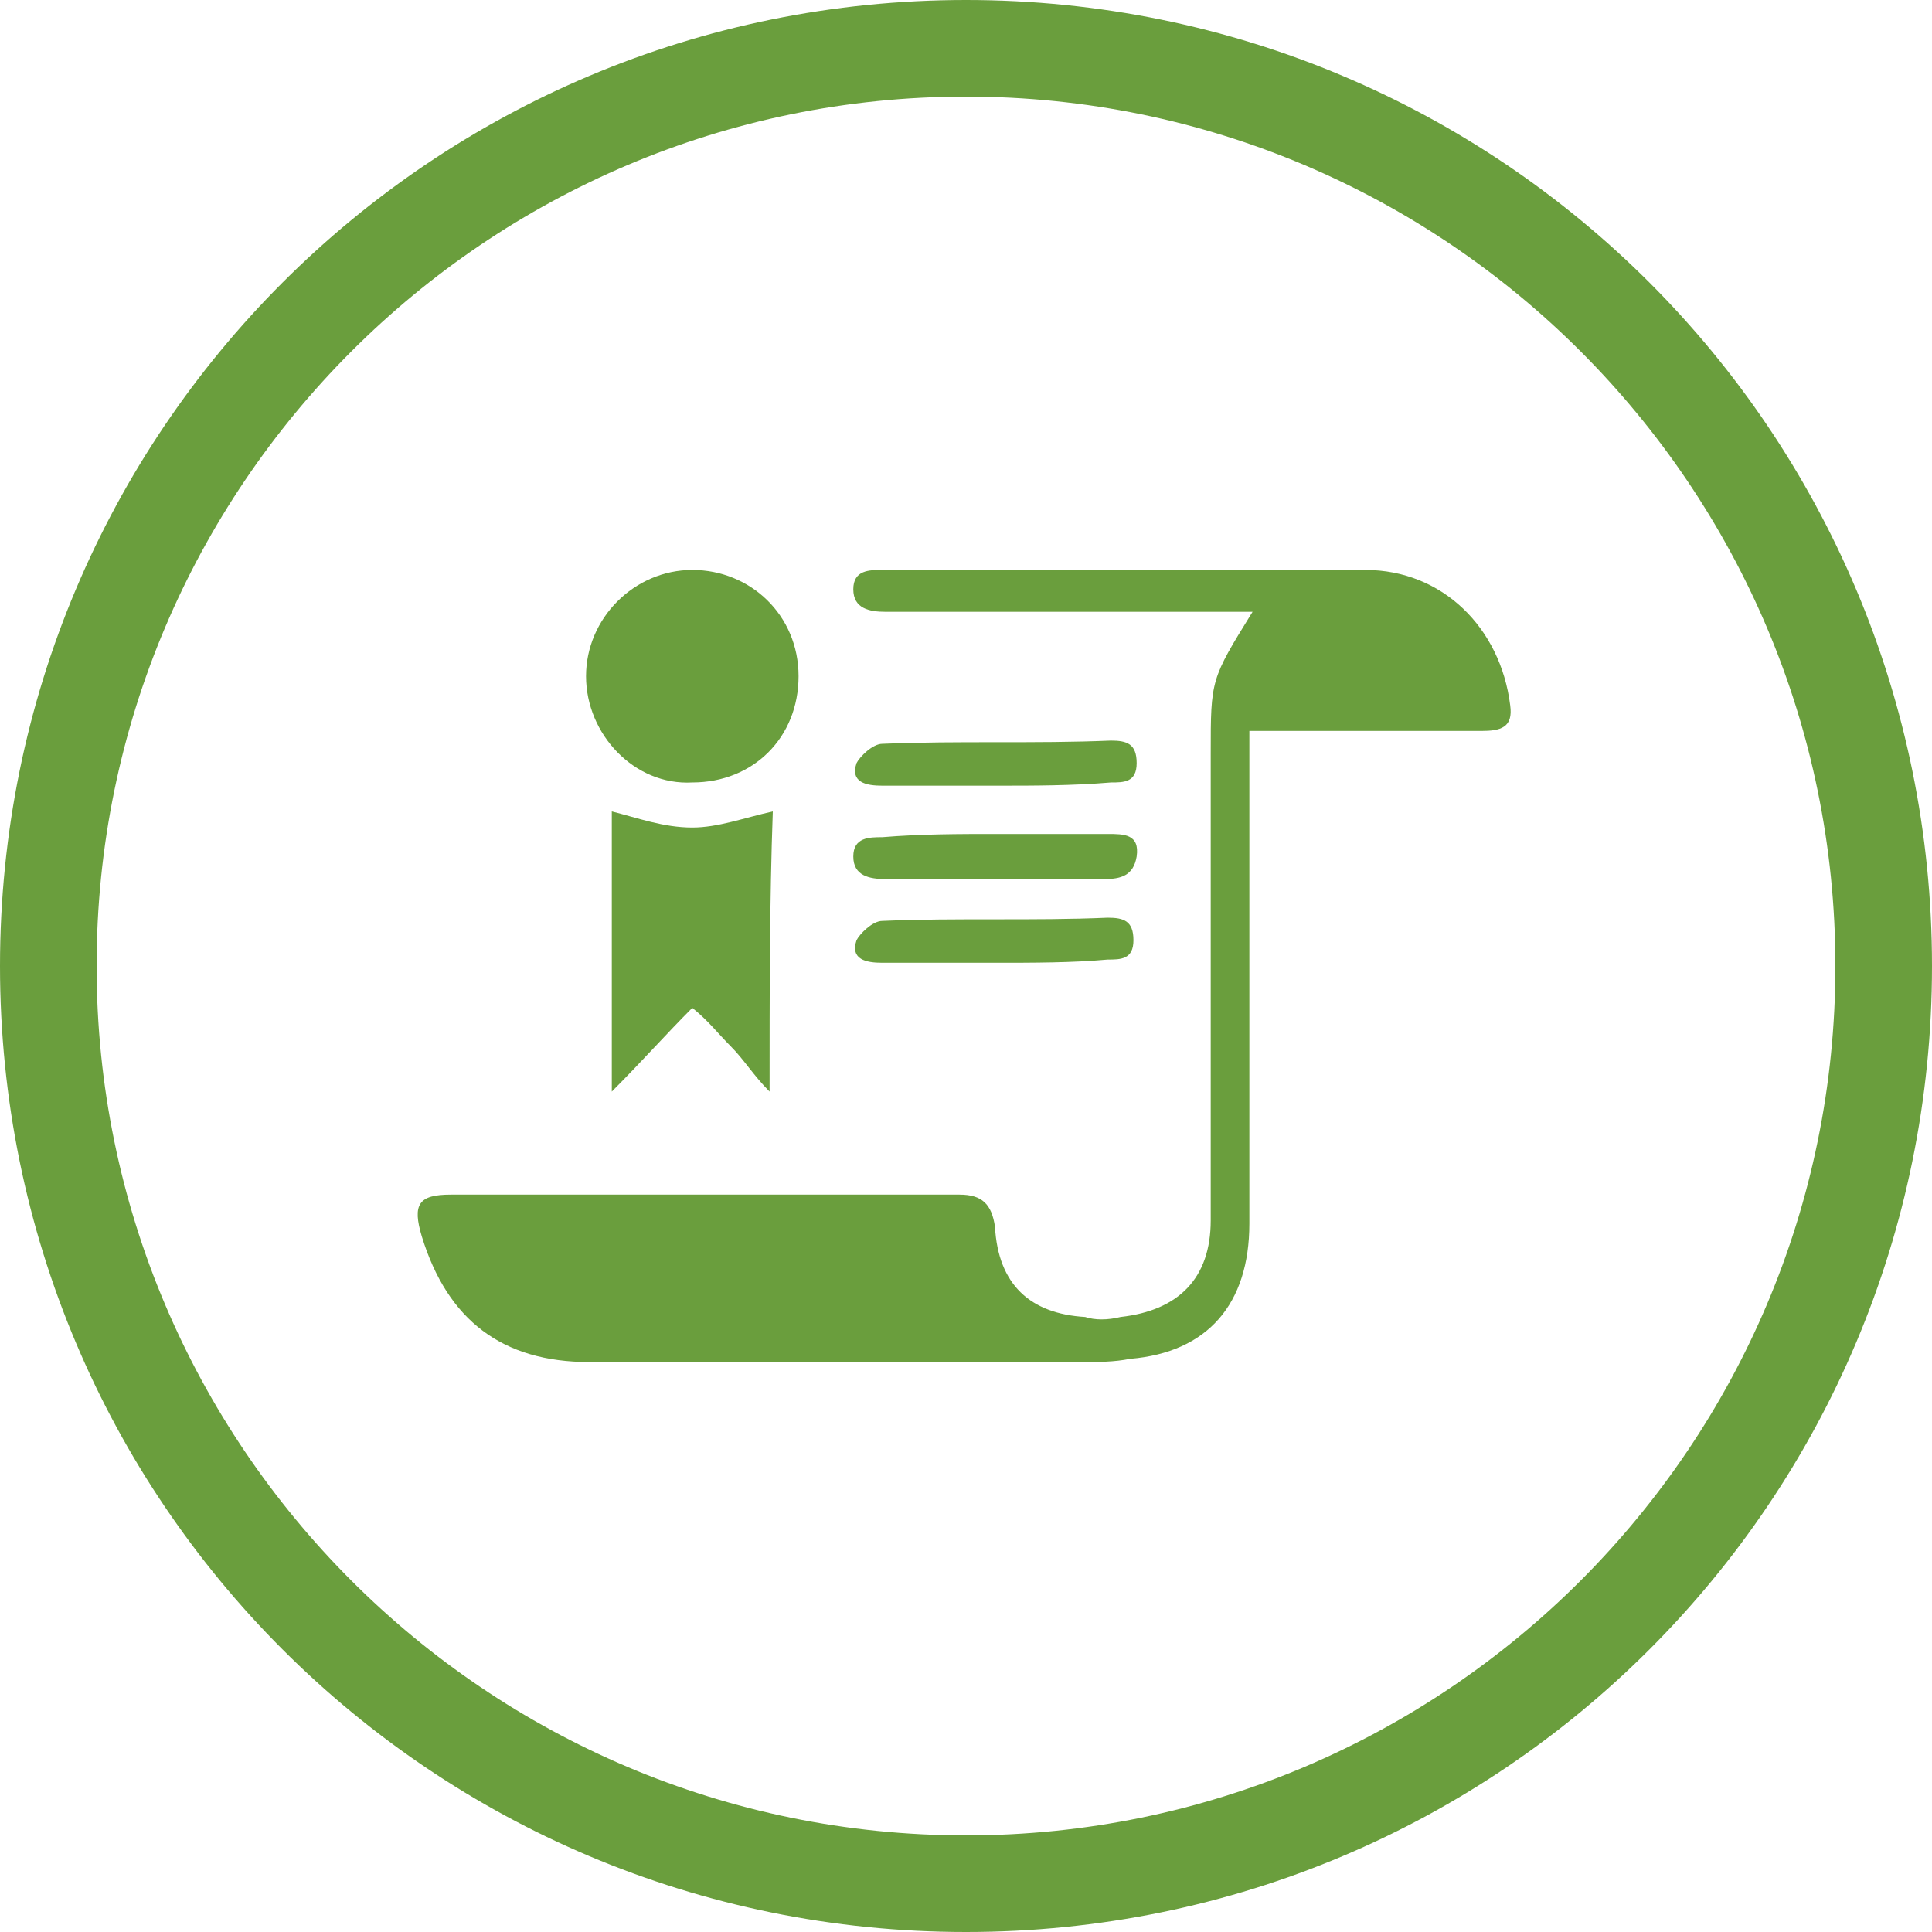
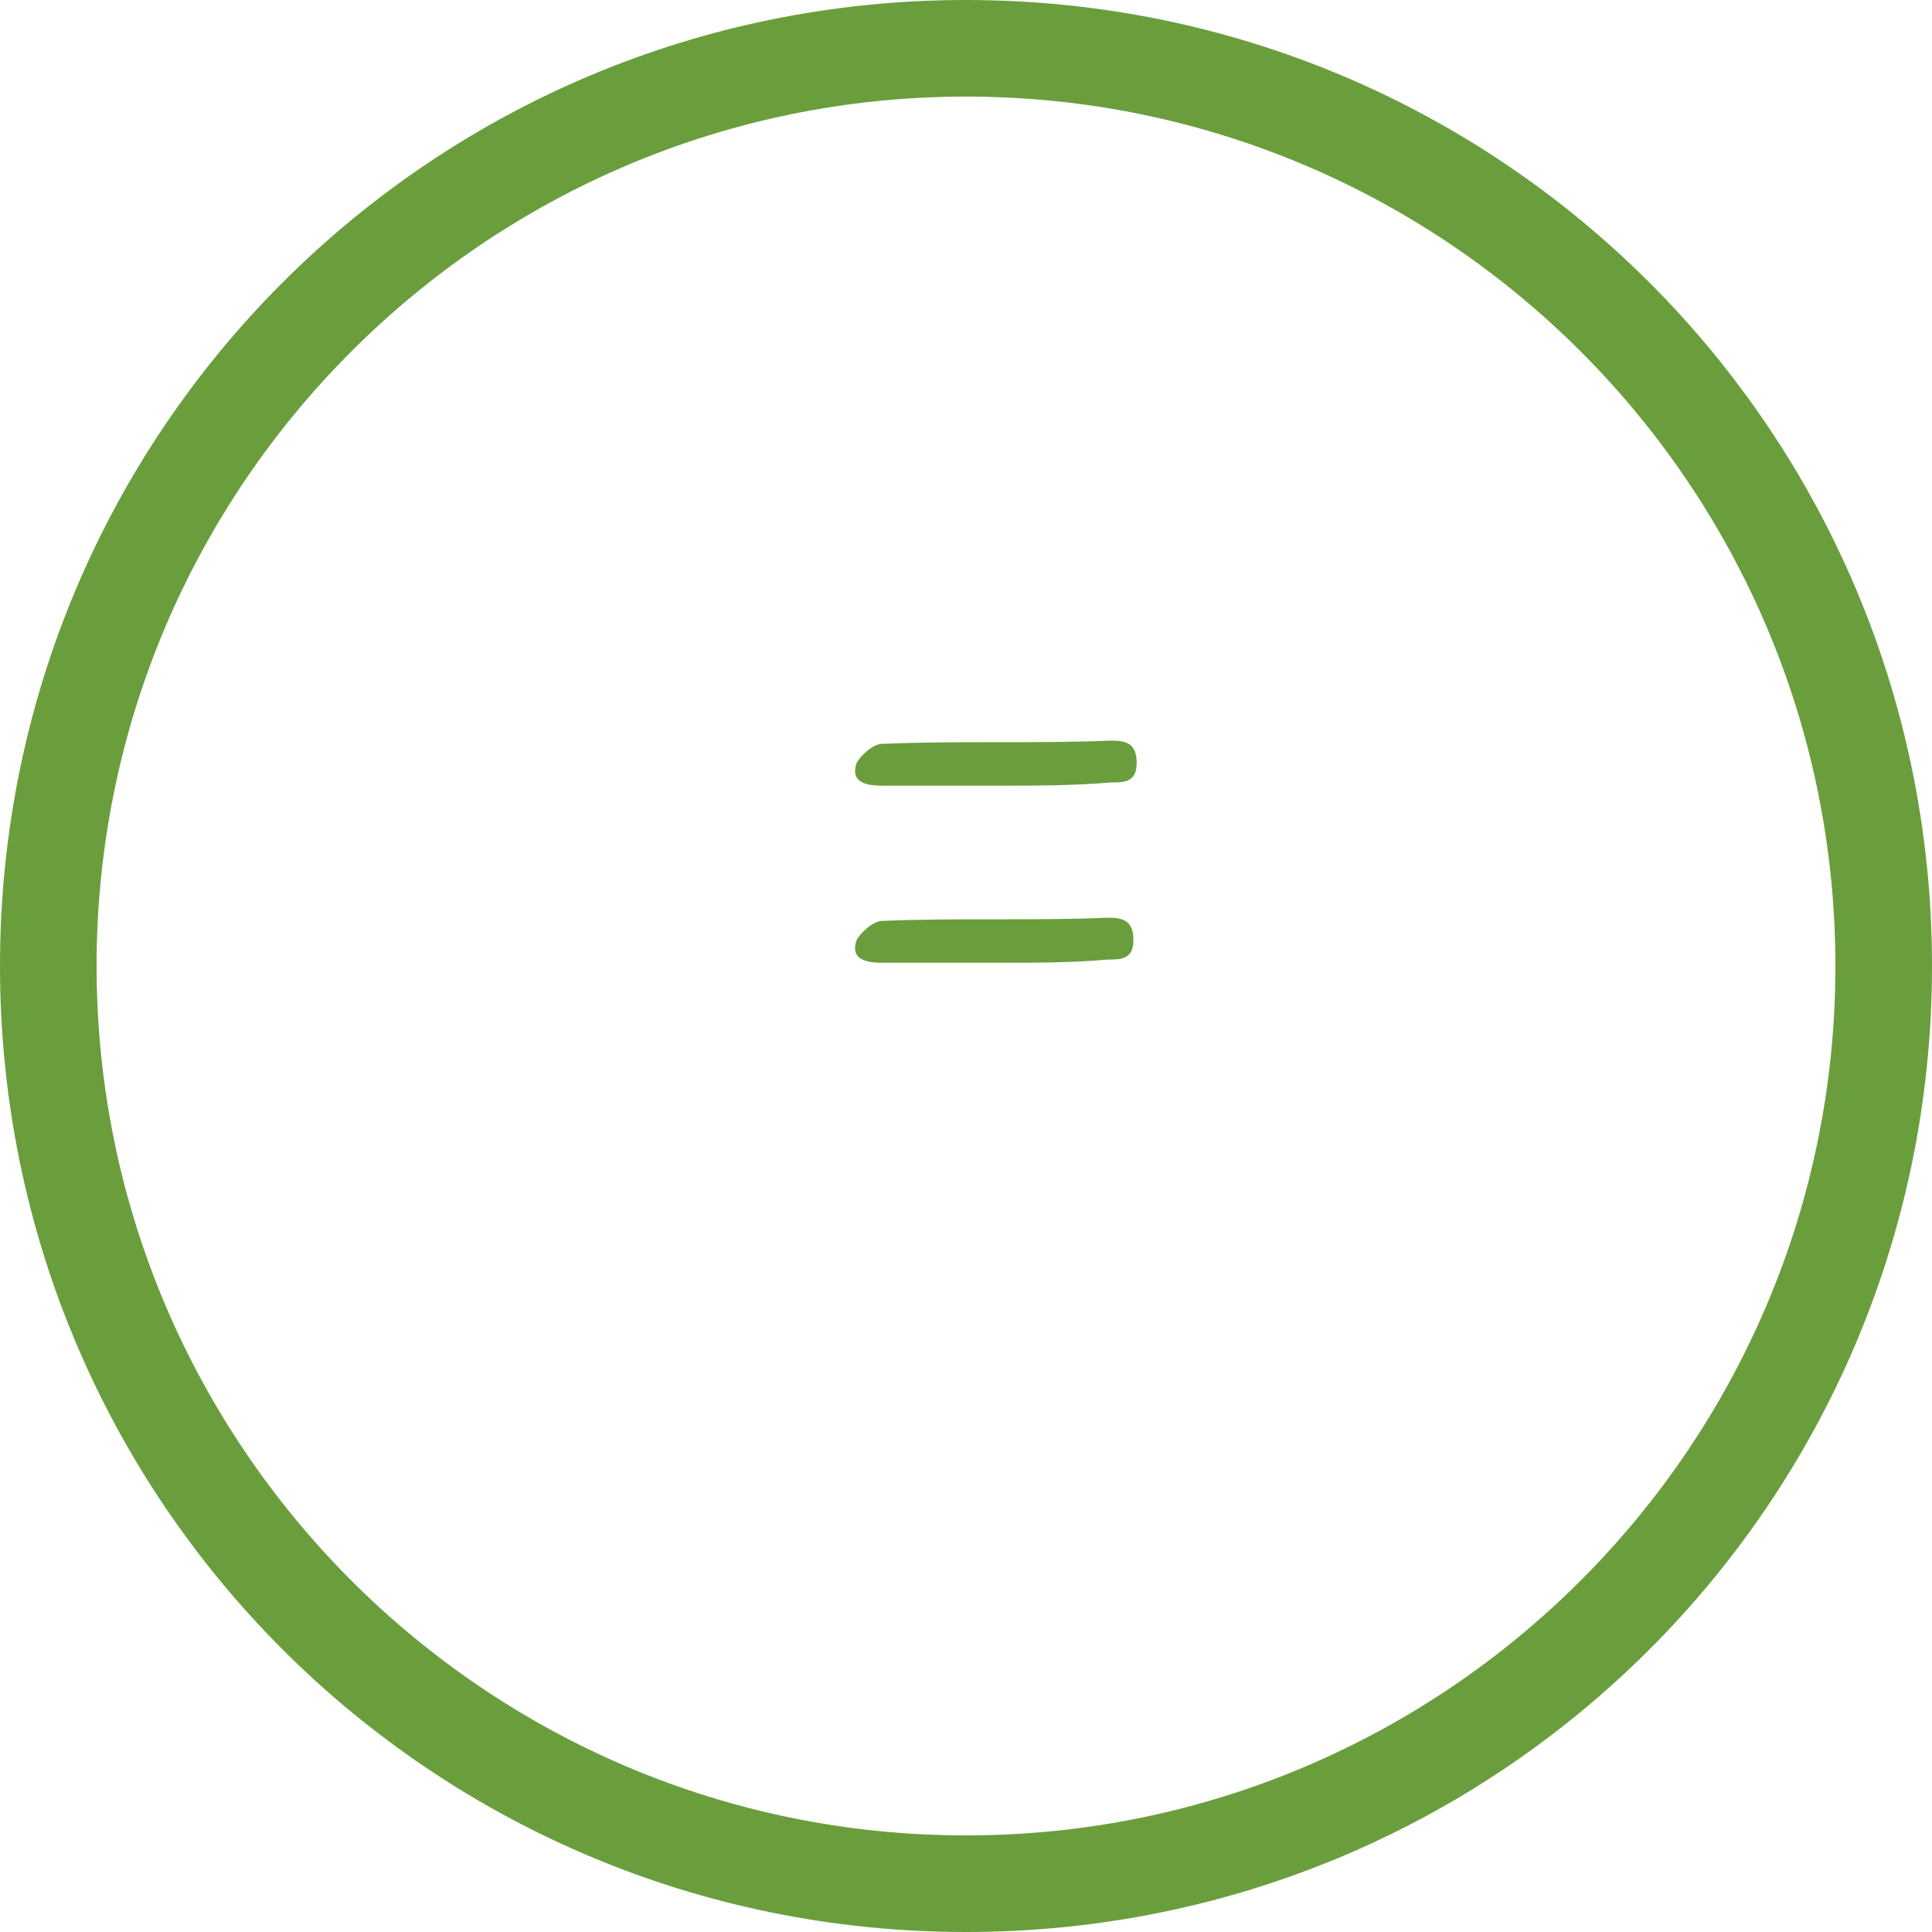
<svg xmlns="http://www.w3.org/2000/svg" version="1.1" id="Layer_1" x="0px" y="0px" viewBox="0 0 60 60" style="enable-background:new 0 0 60 60;" xml:space="preserve">
  <style type="text/css"> .st0{fill:#6A9E3D;} </style>
  <g>
    <path class="st0" d="M30,0C13.4,0,0,13.4,0,30s13.4,30,30,30s30-13.4,30-30S46.6,0,30,0z M30,57C15.1,57,3,44.9,3,30S15.1,3,30,3 s27,12.1,27,27S44.9,57,30,57z" />
  </g>
  <g>
    <g>
-       <path class="st0" d="M38.9,19c-1.6,0-3.1,0-4.5,0c-2.3,0-4.6,0-6.9,0c-0.5,0-1-0.1-1-0.7s0.5-0.6,0.9-0.6c5,0,10,0,15,0 c2.4,0,4.2,1.8,4.5,4.2c0.1,0.7-0.3,0.8-0.9,0.8c-2,0-4.1,0-6.2,0c-0.3,0-0.6,0-1,0c0,0.3,0,0.6,0,0.9c0,4.8,0,9.6,0,14.4 c0,2.5-1.3,4-3.7,4.2c-0.5,0.1-1,0.1-1.5,0.1c-5.1,0-10.2,0-15.3,0c-2.7,0-4.4-1.3-5.2-3.9c-0.3-1-0.1-1.3,0.9-1.3 c5.3,0,10.5,0,15.8,0c0.7,0,1,0.3,1.1,1c0.1,1.8,1.1,2.7,2.8,2.8c0.3,0.1,0.7,0.1,1.1,0c1.8-0.2,2.8-1.2,2.8-3c0-4.9,0-9.7,0-14.5 C37.6,21.1,37.6,21.1,38.9,19z" />
-       <path class="st0" d="M23.9,33.9c-0.5-0.5-0.8-1-1.2-1.4s-0.7-0.8-1.2-1.2c-0.8,0.8-1.6,1.7-2.5,2.6c0-3,0-5.9,0-8.7 c0.8,0.2,1.6,0.5,2.5,0.5c0.8,0,1.6-0.3,2.5-0.5C23.9,28,23.9,30.9,23.9,33.9z" />
-       <path class="st0" d="M24.8,21c0,1.9-1.4,3.3-3.3,3.3c-1.8,0.1-3.3-1.5-3.3-3.3c0-1.8,1.5-3.3,3.3-3.3C23.3,17.7,24.8,19.1,24.8,21 z" />
      <path class="st0" d="M31,24.4c-1.2,0-2.4,0-3.6,0c-0.5,0-1-0.1-0.8-0.7c0.1-0.2,0.5-0.6,0.8-0.6c2.4-0.1,4.7,0,7.1-0.1 c0.5,0,0.8,0.1,0.8,0.7c0,0.6-0.4,0.6-0.8,0.6C33.3,24.4,32.1,24.4,31,24.4z" />
      <path class="st0" d="M30.9,29.9c-1.2,0-2.3,0-3.5,0c-0.5,0-1-0.1-0.8-0.7c0.1-0.2,0.5-0.6,0.8-0.6c2.3-0.1,4.7,0,7-0.1 c0.5,0,0.8,0.1,0.8,0.7s-0.4,0.6-0.8,0.6C33.3,29.9,32.1,29.9,30.9,29.9z" />
-       <path class="st0" d="M31,25.9c1.1,0,2.3,0,3.4,0c0.5,0,1,0,0.9,0.7c-0.1,0.6-0.5,0.7-1,0.7c-2.3,0-4.5,0-6.8,0c-0.5,0-1-0.1-1-0.7 c0-0.6,0.5-0.6,0.9-0.6C28.6,25.9,29.8,25.9,31,25.9z" />
    </g>
  </g>
</svg>